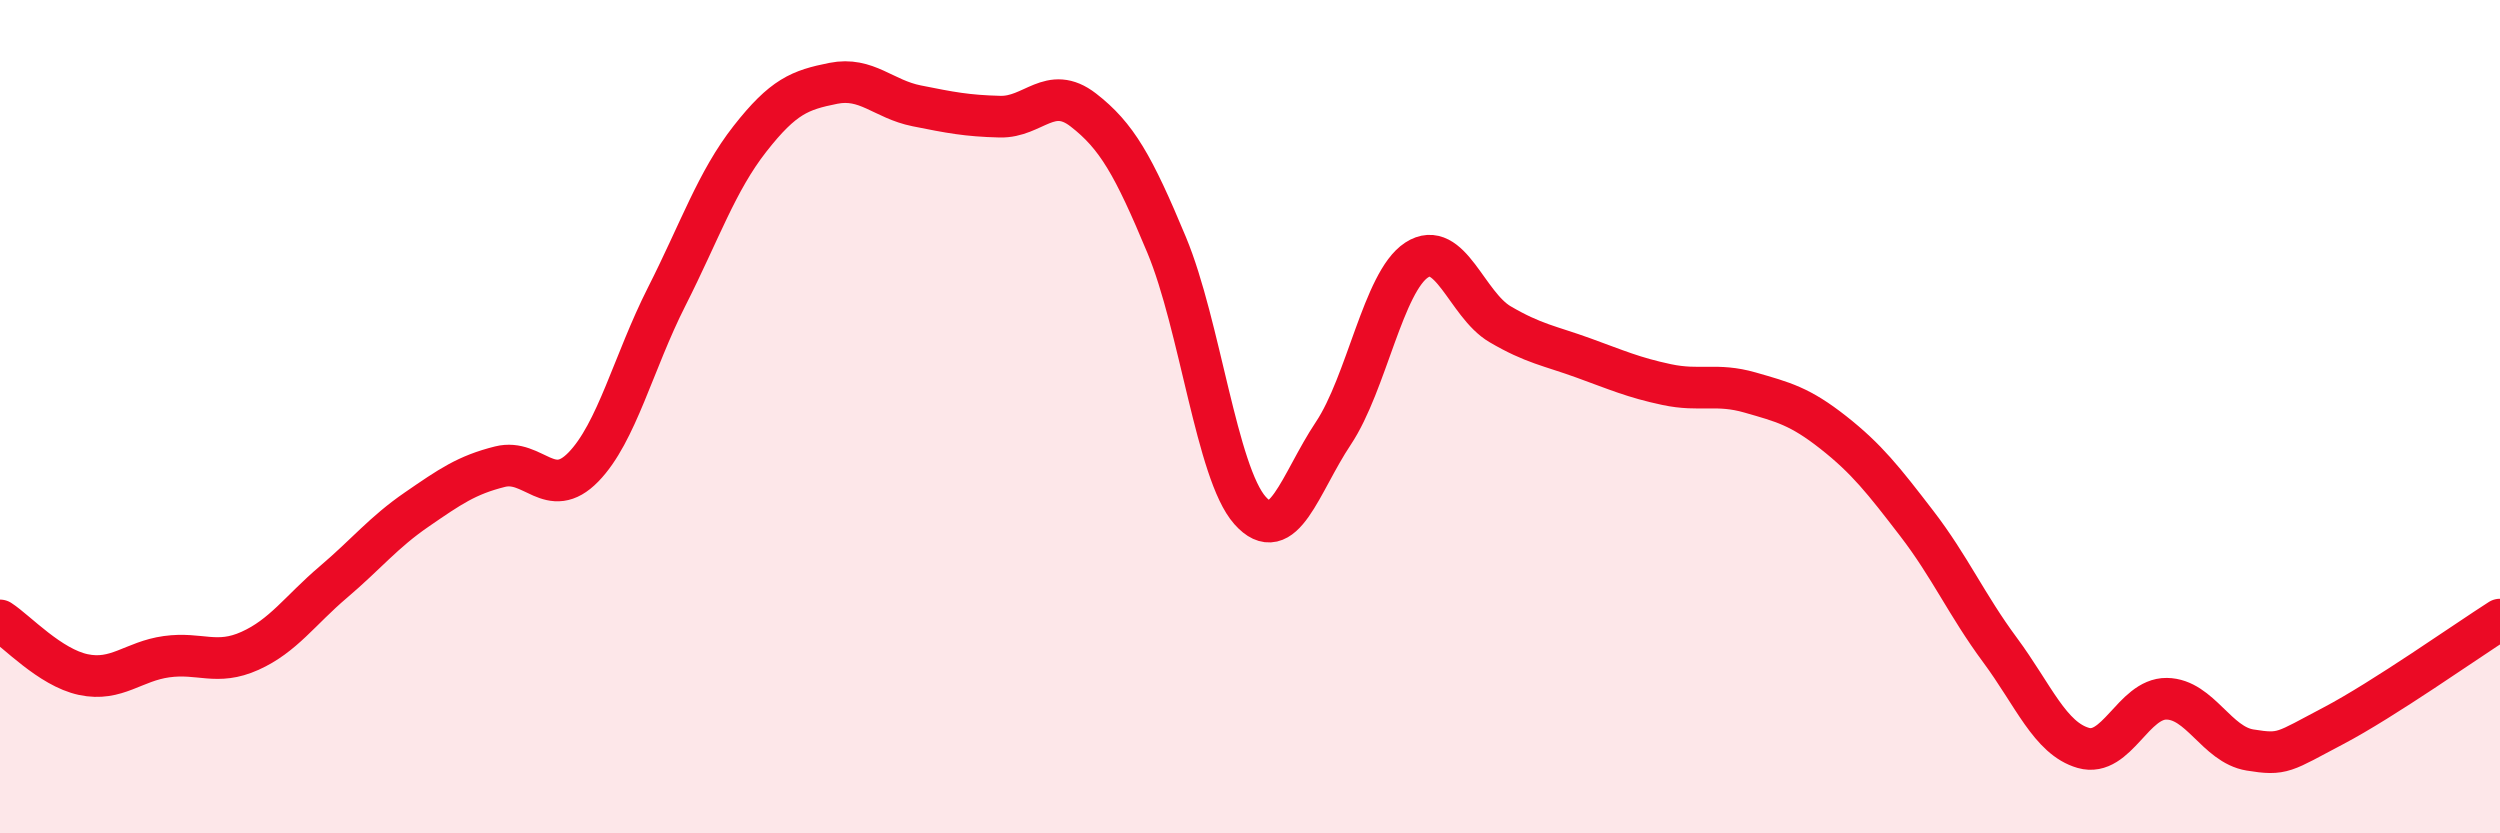
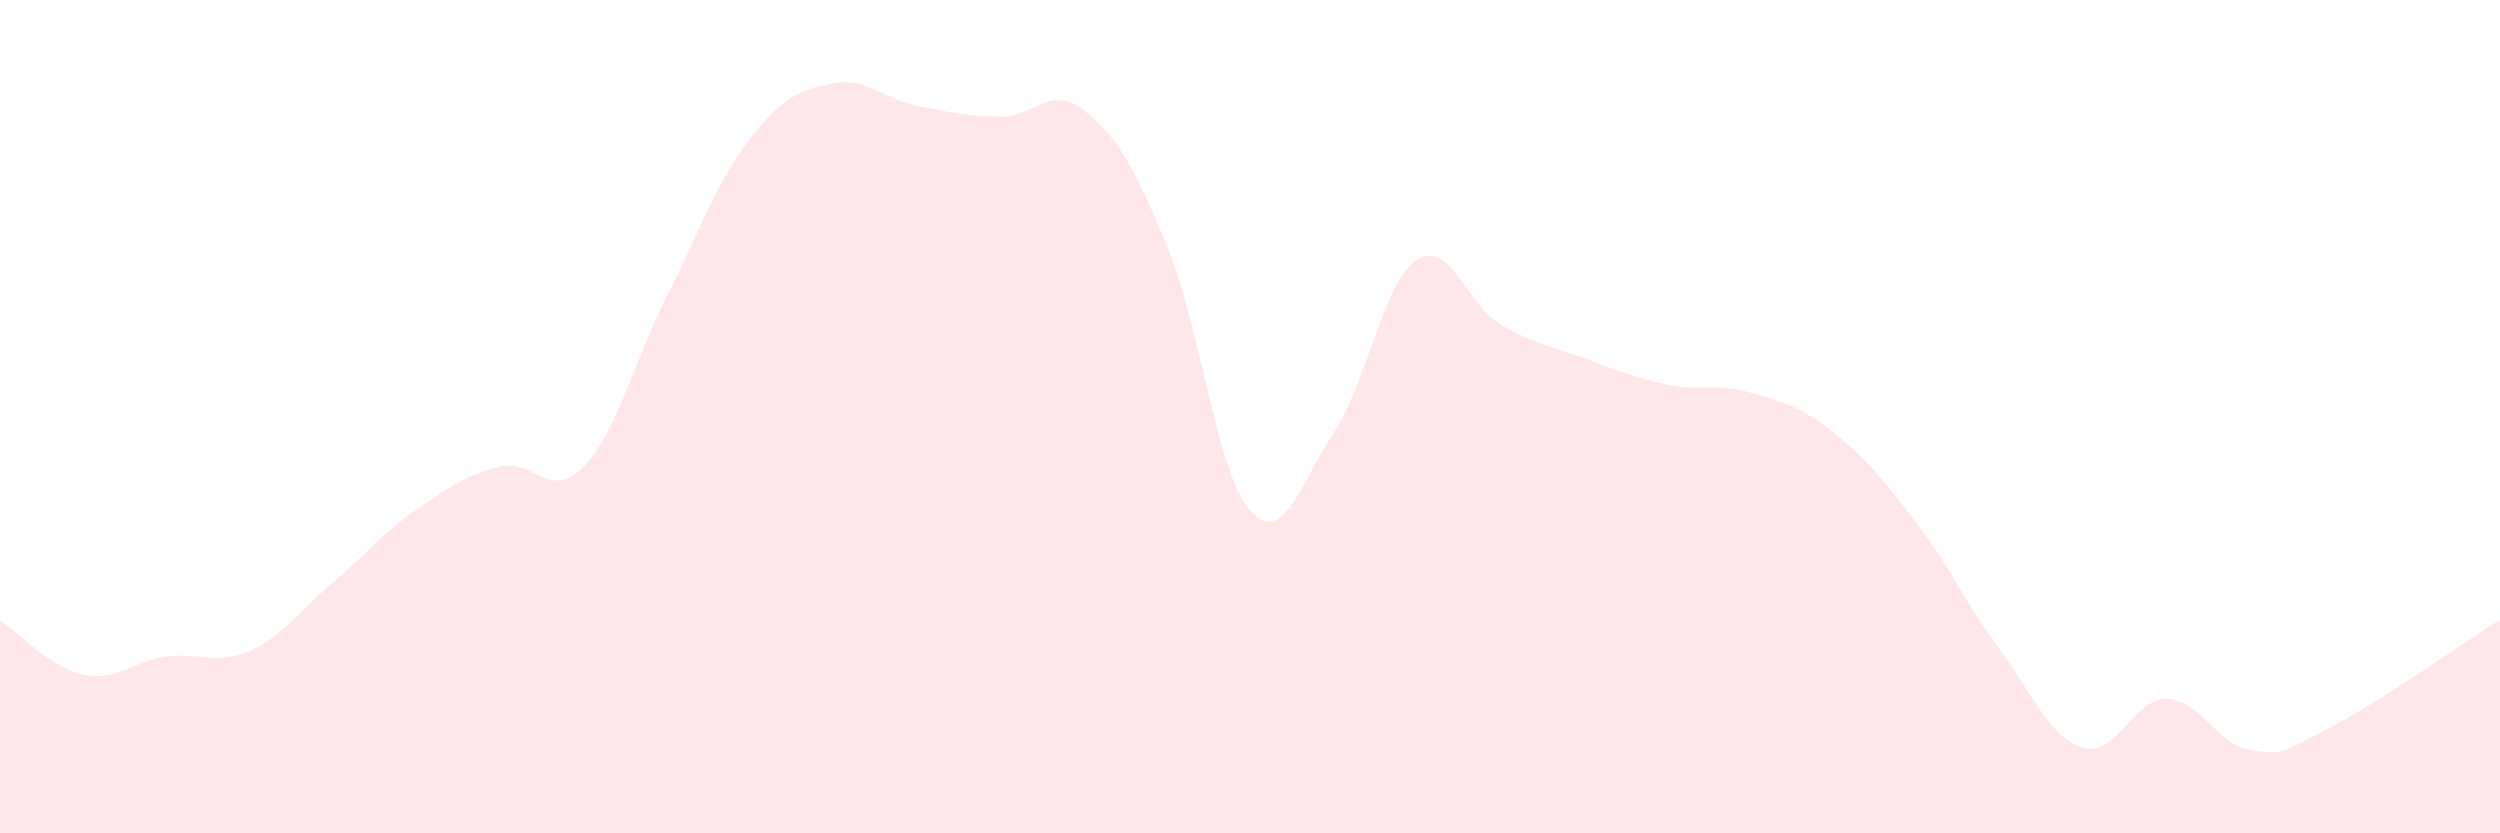
<svg xmlns="http://www.w3.org/2000/svg" width="60" height="20" viewBox="0 0 60 20">
  <path d="M 0,14.89 C 0.4,15.15 1.2,16.02 2,16.19 C 2.8,16.36 3.2,15.87 4,15.76 C 4.8,15.65 5.2,15.98 6,15.62 C 6.8,15.26 7.2,14.65 8,13.97 C 8.8,13.29 9.2,12.78 10,12.23 C 10.8,11.68 11.2,11.4 12,11.2 C 12.8,11 13.2,12.03 14,11.21 C 14.8,10.39 15.2,8.7 16,7.12 C 16.8,5.54 17.2,4.35 18,3.33 C 18.8,2.31 19.2,2.16 20,2 C 20.8,1.84 21.2,2.38 22,2.54 C 22.8,2.7 23.2,2.78 24,2.8 C 24.8,2.82 25.2,2.02 26,2.64 C 26.8,3.26 27.2,3.96 28,5.88 C 28.8,7.8 29.2,11.35 30,12.25 C 30.8,13.15 31.2,11.6 32,10.4 C 32.8,9.2 33.2,6.76 34,6.24 C 34.8,5.72 35.2,7.31 36,7.78 C 36.8,8.25 37.2,8.3 38,8.59 C 38.8,8.88 39.2,9.06 40,9.23 C 40.8,9.4 41.2,9.19 42,9.42 C 42.8,9.65 43.2,9.75 44,10.38 C 44.8,11.01 45.2,11.52 46,12.56 C 46.8,13.6 47.2,14.52 48,15.6 C 48.8,16.68 49.2,17.72 50,17.95 C 50.8,18.18 51.2,16.76 52,16.77 C 52.8,16.78 53.2,17.87 54,18 C 54.8,18.13 54.8,18.05 56,17.42 C 57.2,16.79 59.2,15.38 60,14.87L60 20L0 20Z" fill="#EB0A25" opacity="0.1" stroke-linecap="round" stroke-linejoin="round" />
-   <path d="M 0,14.89 C 0.4,15.15 1.2,16.02 2,16.19 C 2.8,16.36 3.2,15.87 4,15.76 C 4.8,15.65 5.2,15.98 6,15.62 C 6.8,15.26 7.2,14.65 8,13.97 C 8.8,13.29 9.2,12.78 10,12.23 C 10.8,11.68 11.2,11.4 12,11.2 C 12.8,11 13.2,12.03 14,11.21 C 14.8,10.39 15.2,8.7 16,7.12 C 16.8,5.54 17.2,4.35 18,3.33 C 18.8,2.31 19.2,2.16 20,2 C 20.8,1.84 21.2,2.38 22,2.54 C 22.8,2.7 23.2,2.78 24,2.8 C 24.8,2.82 25.2,2.02 26,2.64 C 26.8,3.26 27.2,3.96 28,5.88 C 28.8,7.8 29.2,11.35 30,12.25 C 30.8,13.15 31.2,11.6 32,10.4 C 32.8,9.2 33.2,6.76 34,6.24 C 34.8,5.72 35.2,7.31 36,7.78 C 36.8,8.25 37.2,8.3 38,8.59 C 38.8,8.88 39.2,9.06 40,9.23 C 40.8,9.4 41.2,9.19 42,9.42 C 42.8,9.65 43.2,9.75 44,10.38 C 44.8,11.01 45.2,11.52 46,12.56 C 46.8,13.6 47.2,14.52 48,15.6 C 48.8,16.68 49.2,17.72 50,17.95 C 50.8,18.18 51.2,16.76 52,16.77 C 52.8,16.78 53.2,17.87 54,18 C 54.8,18.13 54.8,18.05 56,17.42 C 57.2,16.79 59.2,15.38 60,14.87" stroke="#EB0A25" stroke-width="1" fill="none" stroke-linecap="round" stroke-linejoin="round" />
</svg>